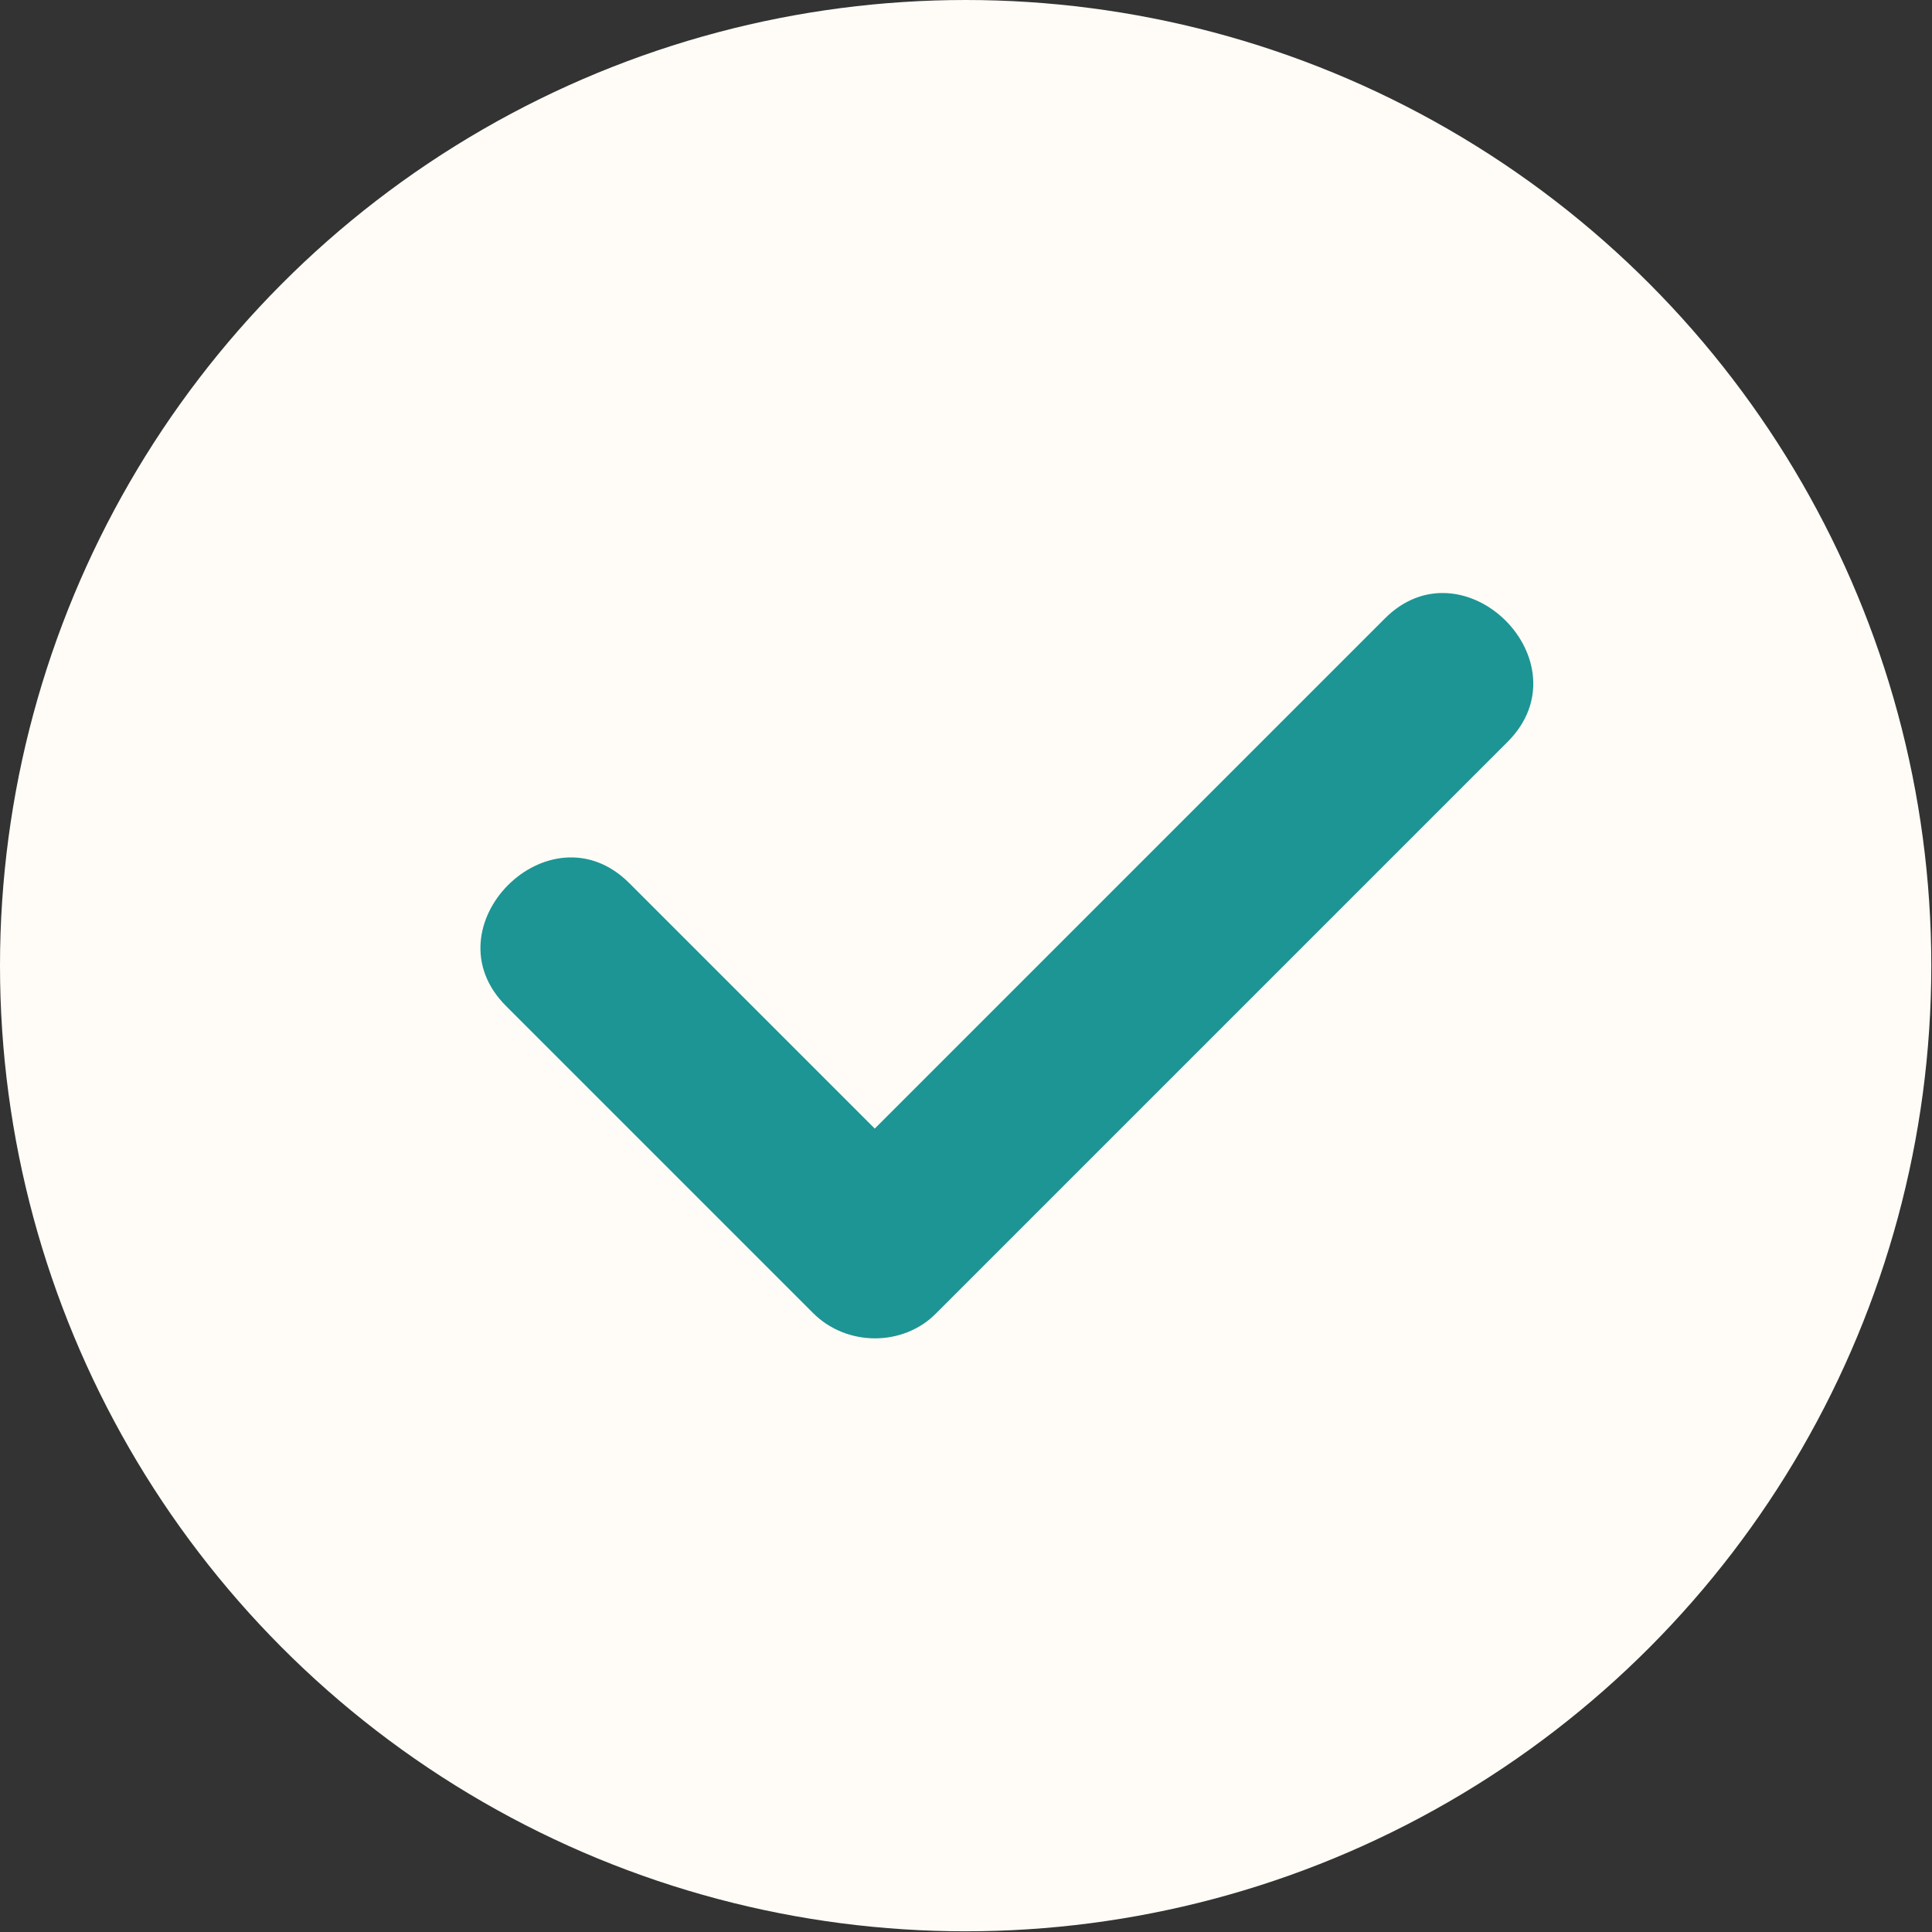
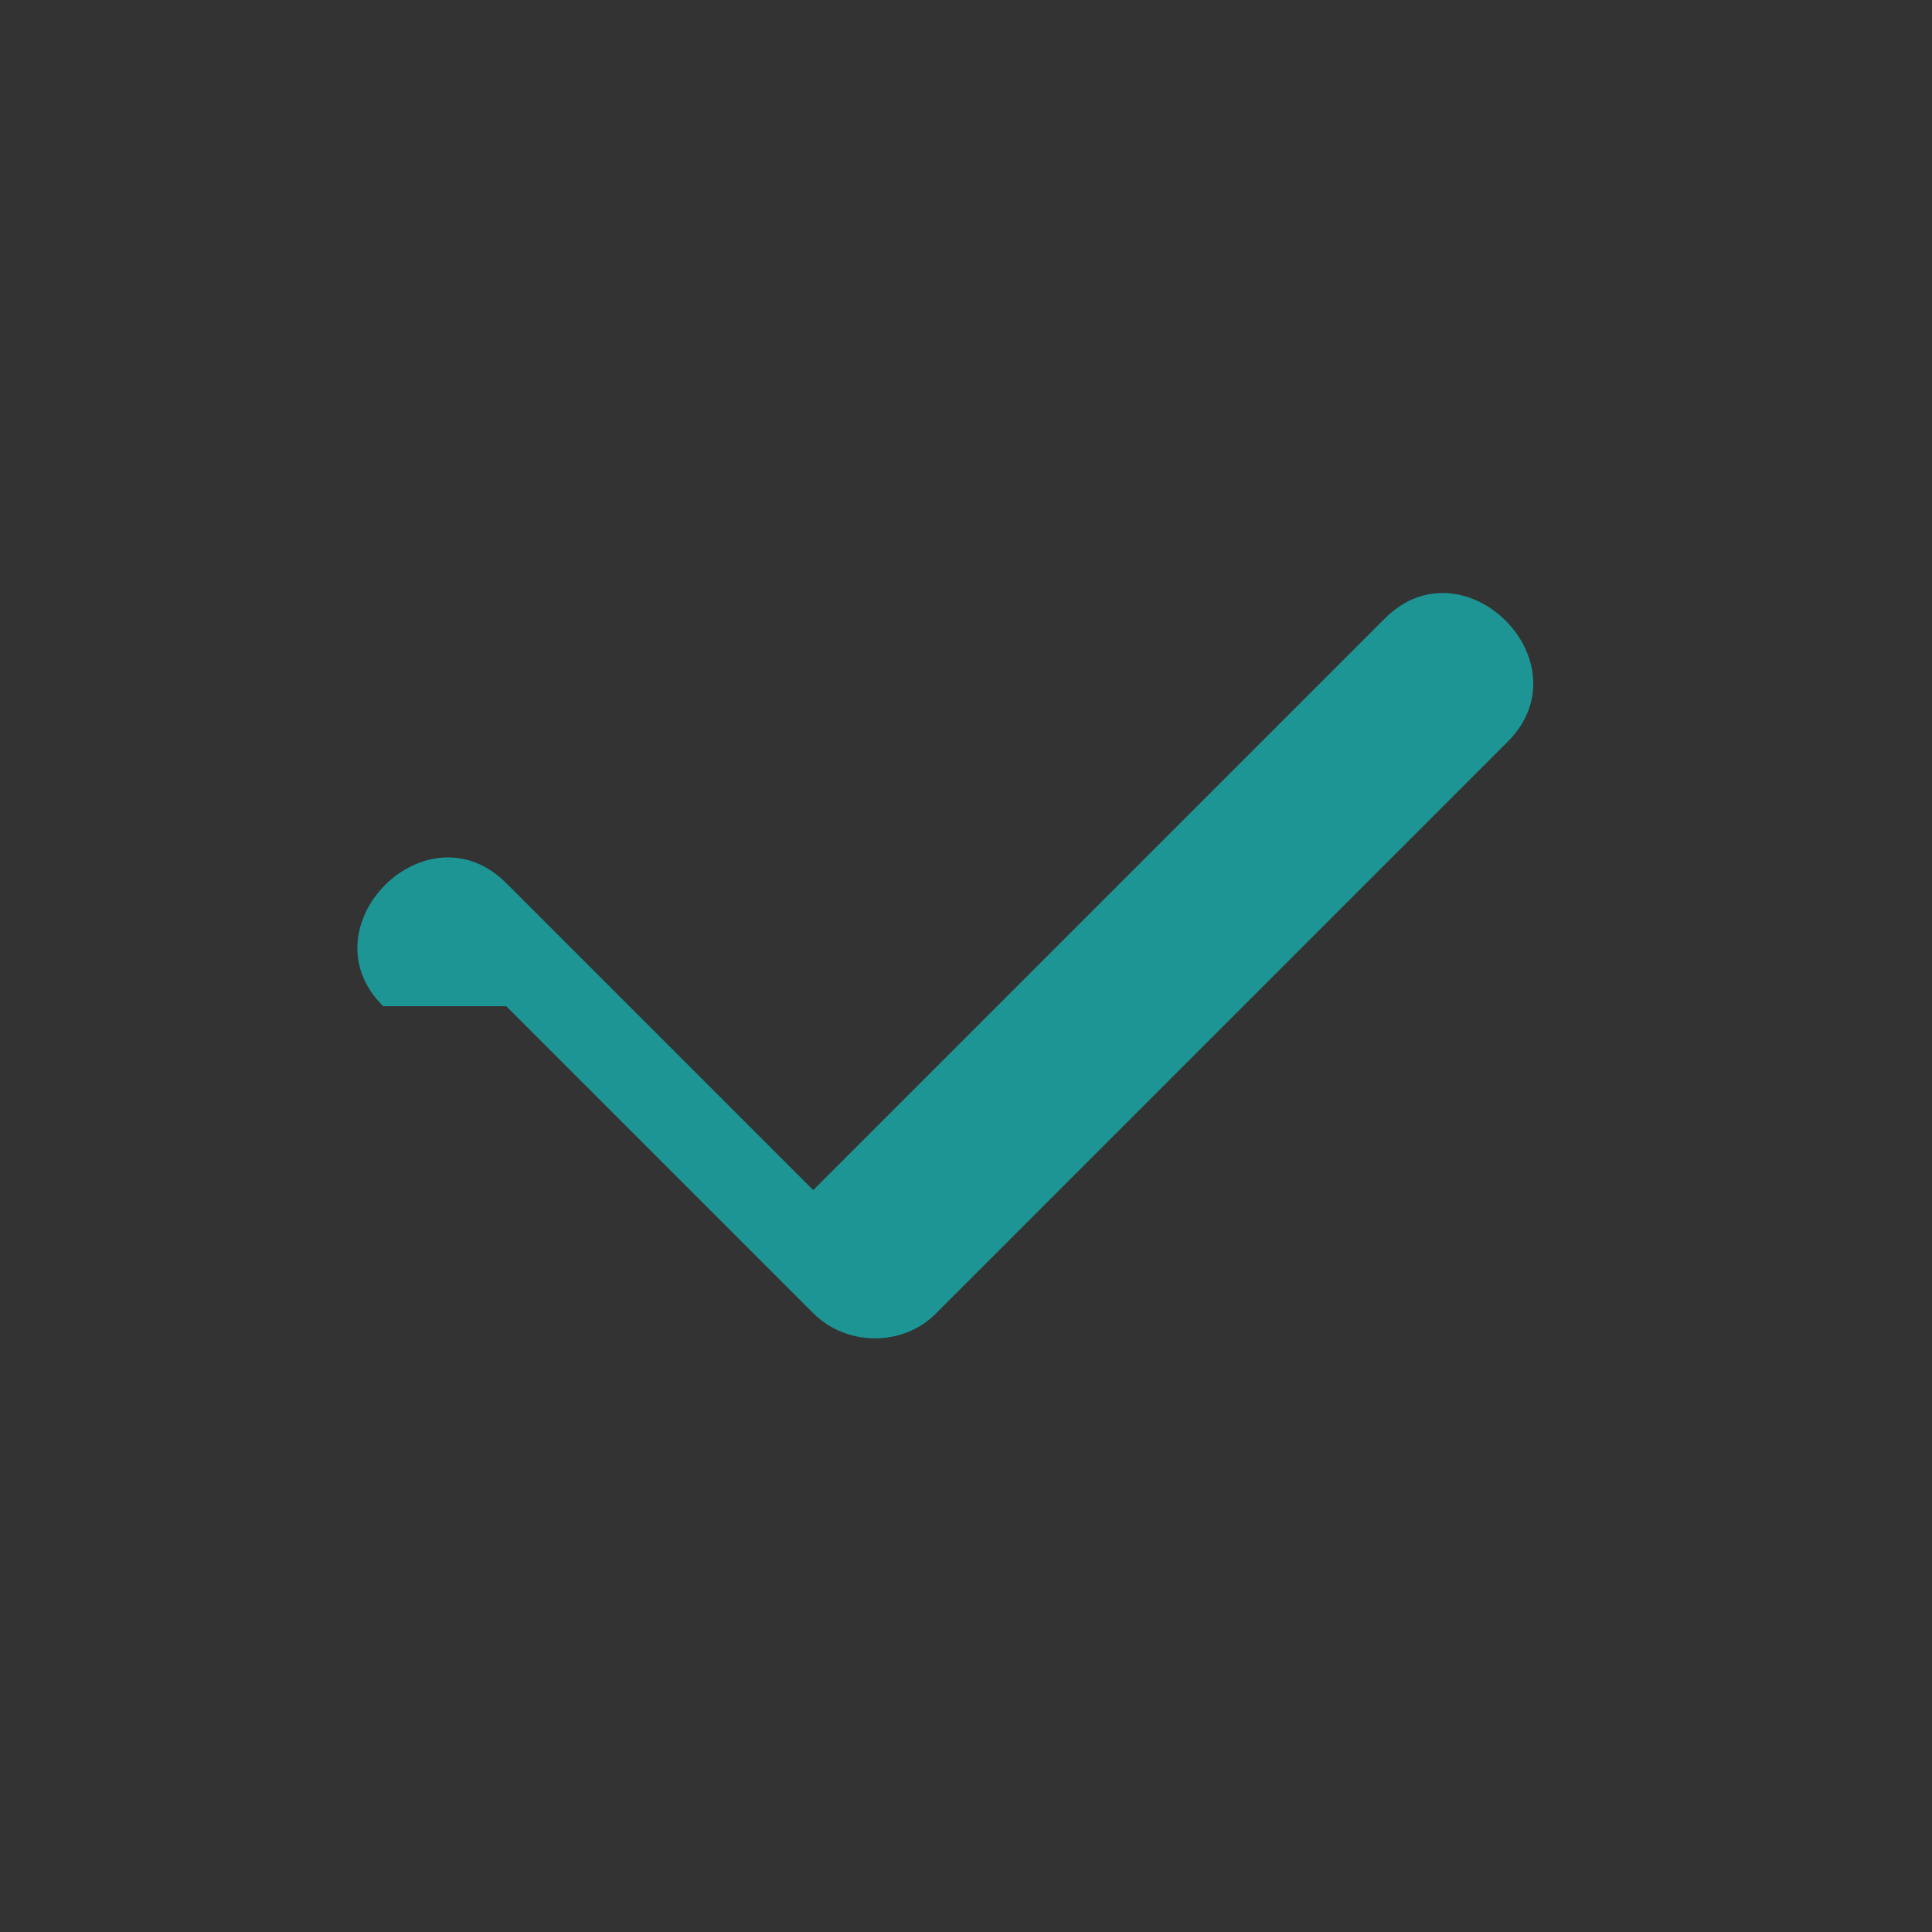
<svg xmlns="http://www.w3.org/2000/svg" id="_Слой_2" data-name="Слой 2" viewBox="0 0 27.63 27.63">
  <rect x="0" y="0" width="27.63" height="27.63" fill="#333333" stroke="none" />
  <defs>
    <style> .cls-1 { fill: #fffcf7; } .cls-2 { fill: #1d9594; } </style>
  </defs>
  <g id="_Слой_1-2" data-name="Слой 1">
    <g>
-       <circle class="cls-1" cx="13.81" cy="13.81" r="13.81" />
-       <path class="cls-2" d="m7.24,14.39c1.46,1.46,2.92,2.92,4.39,4.39.48.48,1.29.48,1.76,0l7.13-7.13,1.04-1.04c1.14-1.14-.63-2.9-1.76-1.76-2.38,2.38-4.75,4.75-7.13,7.13l-1.04,1.04h1.76l-4.39-4.39c-1.14-1.14-2.9.63-1.76,1.76h0Z" />
+       <path class="cls-2" d="m7.24,14.39c1.46,1.46,2.92,2.92,4.39,4.39.48.48,1.29.48,1.76,0l7.13-7.13,1.04-1.04c1.14-1.14-.63-2.9-1.76-1.76-2.38,2.38-4.75,4.75-7.13,7.13l-1.04,1.04l-4.39-4.39c-1.14-1.14-2.9.63-1.76,1.76h0Z" />
    </g>
  </g>
</svg>